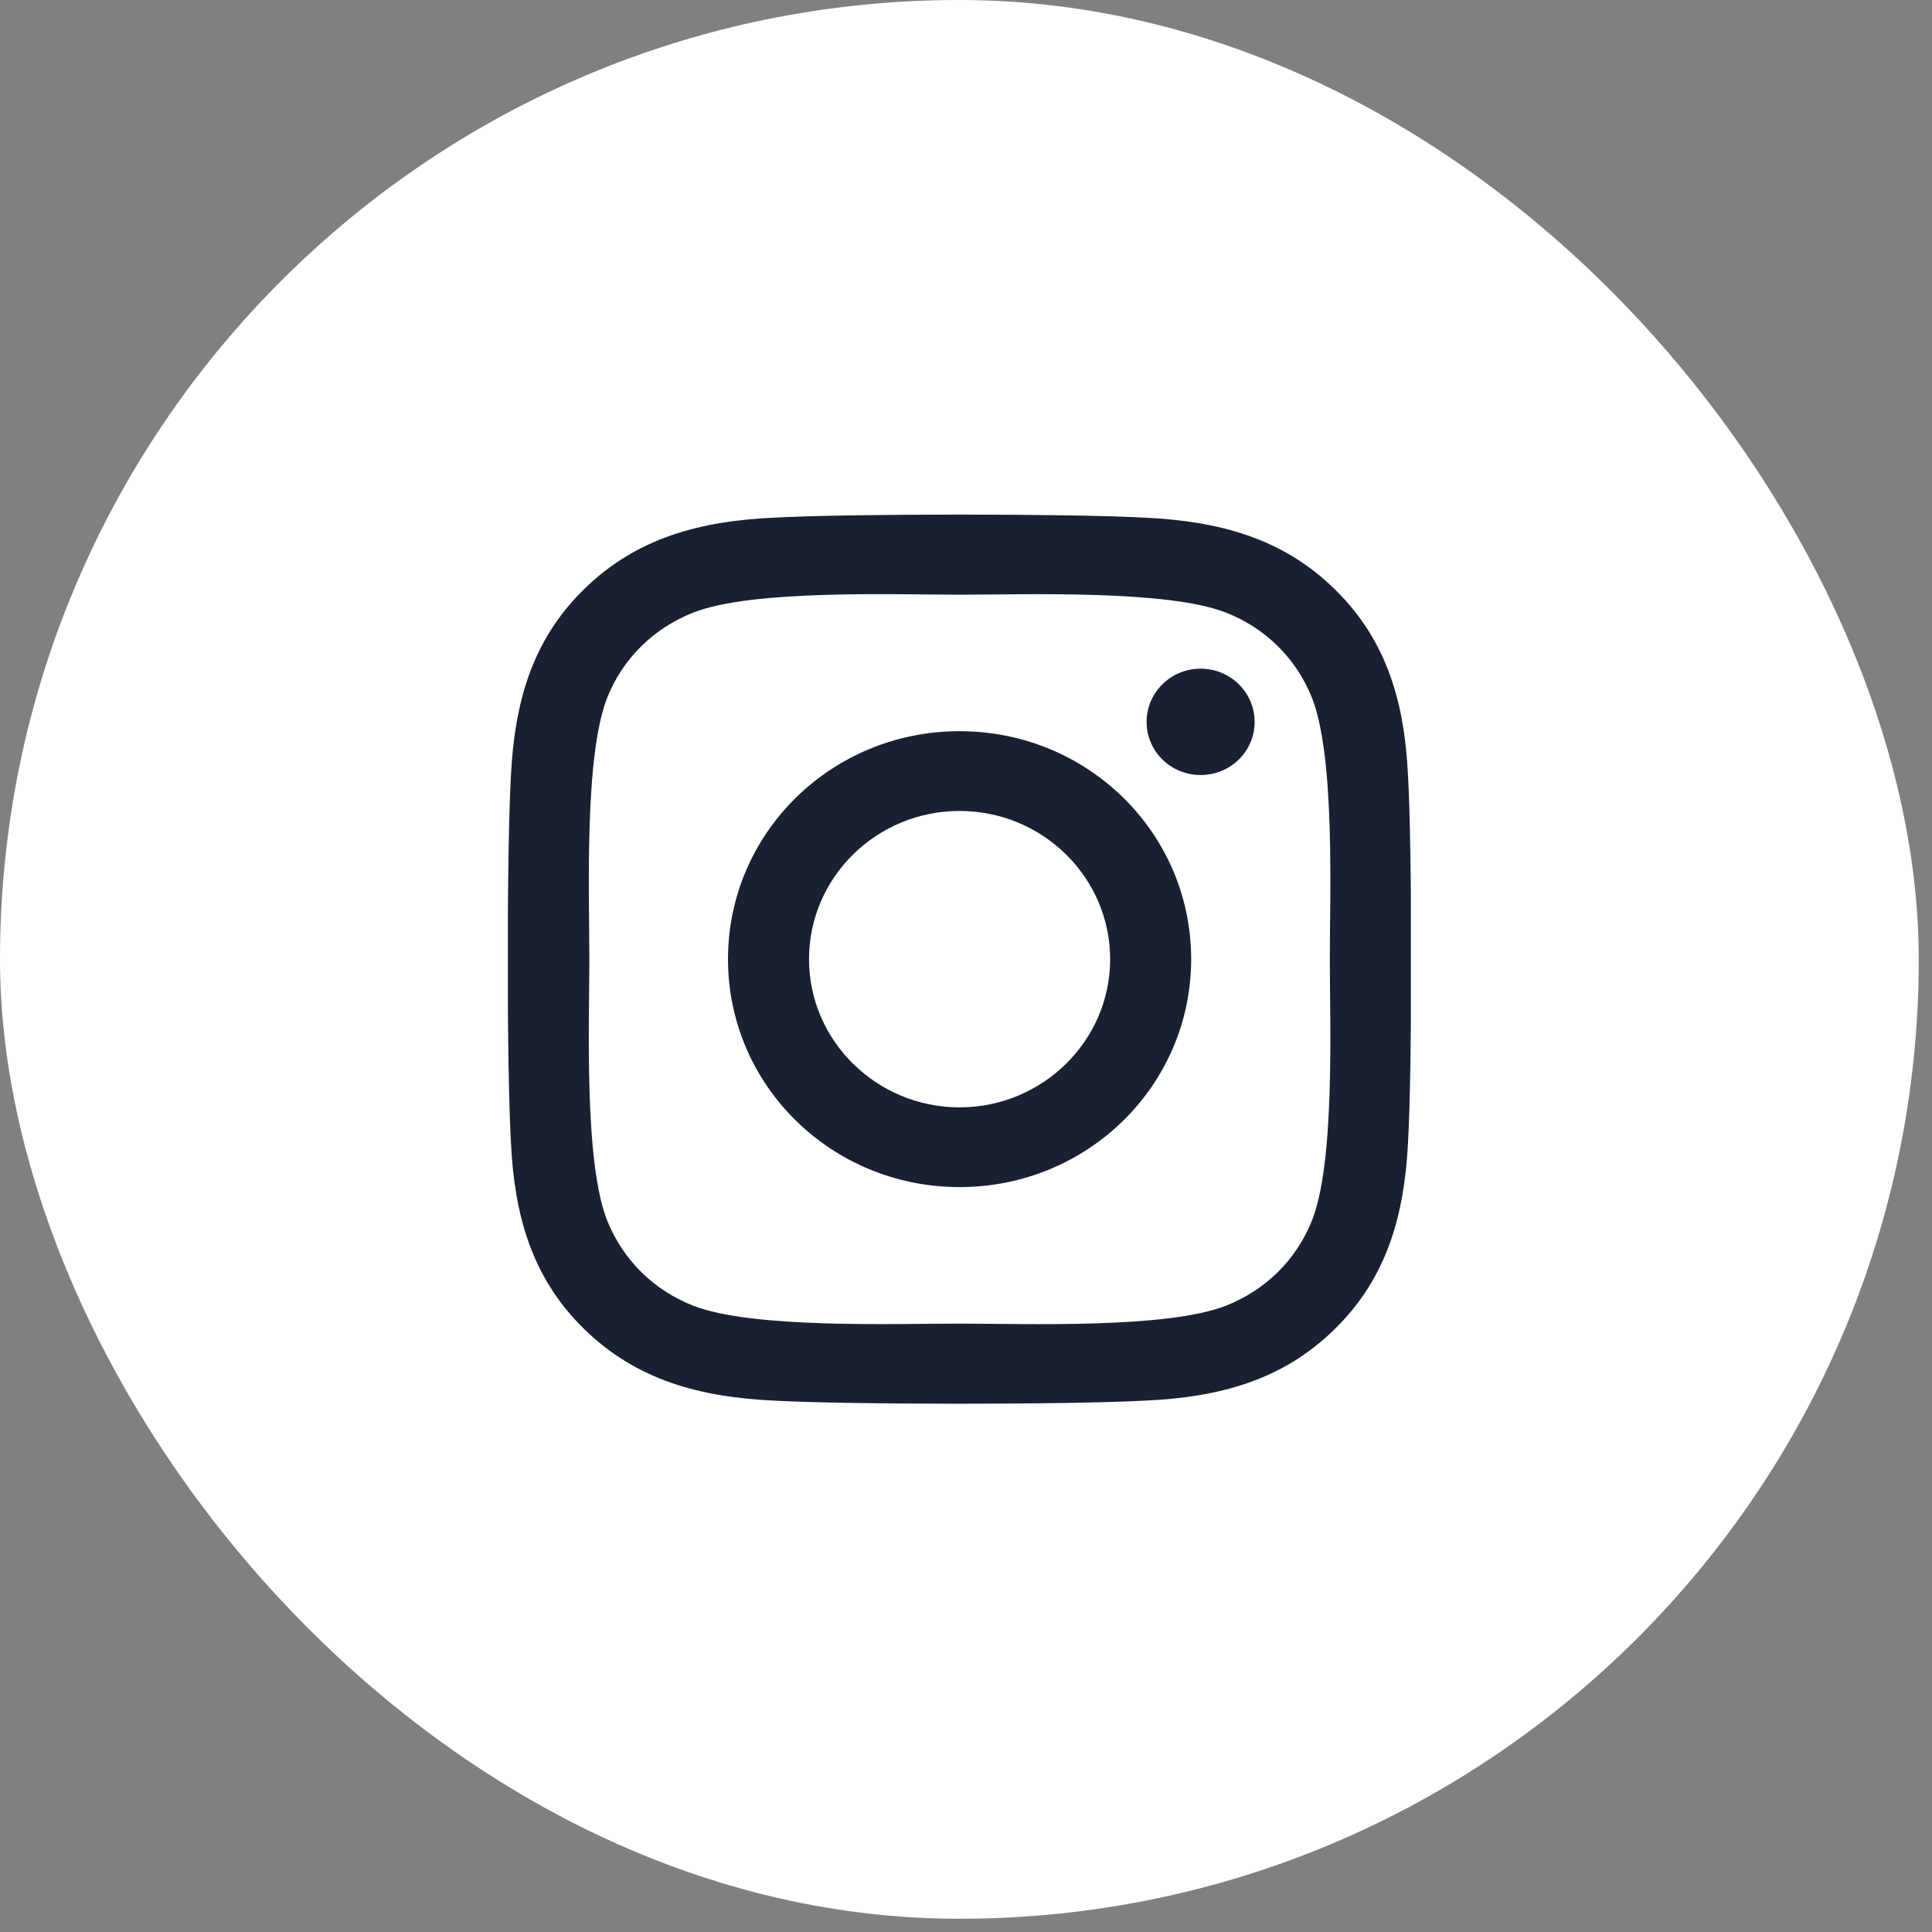
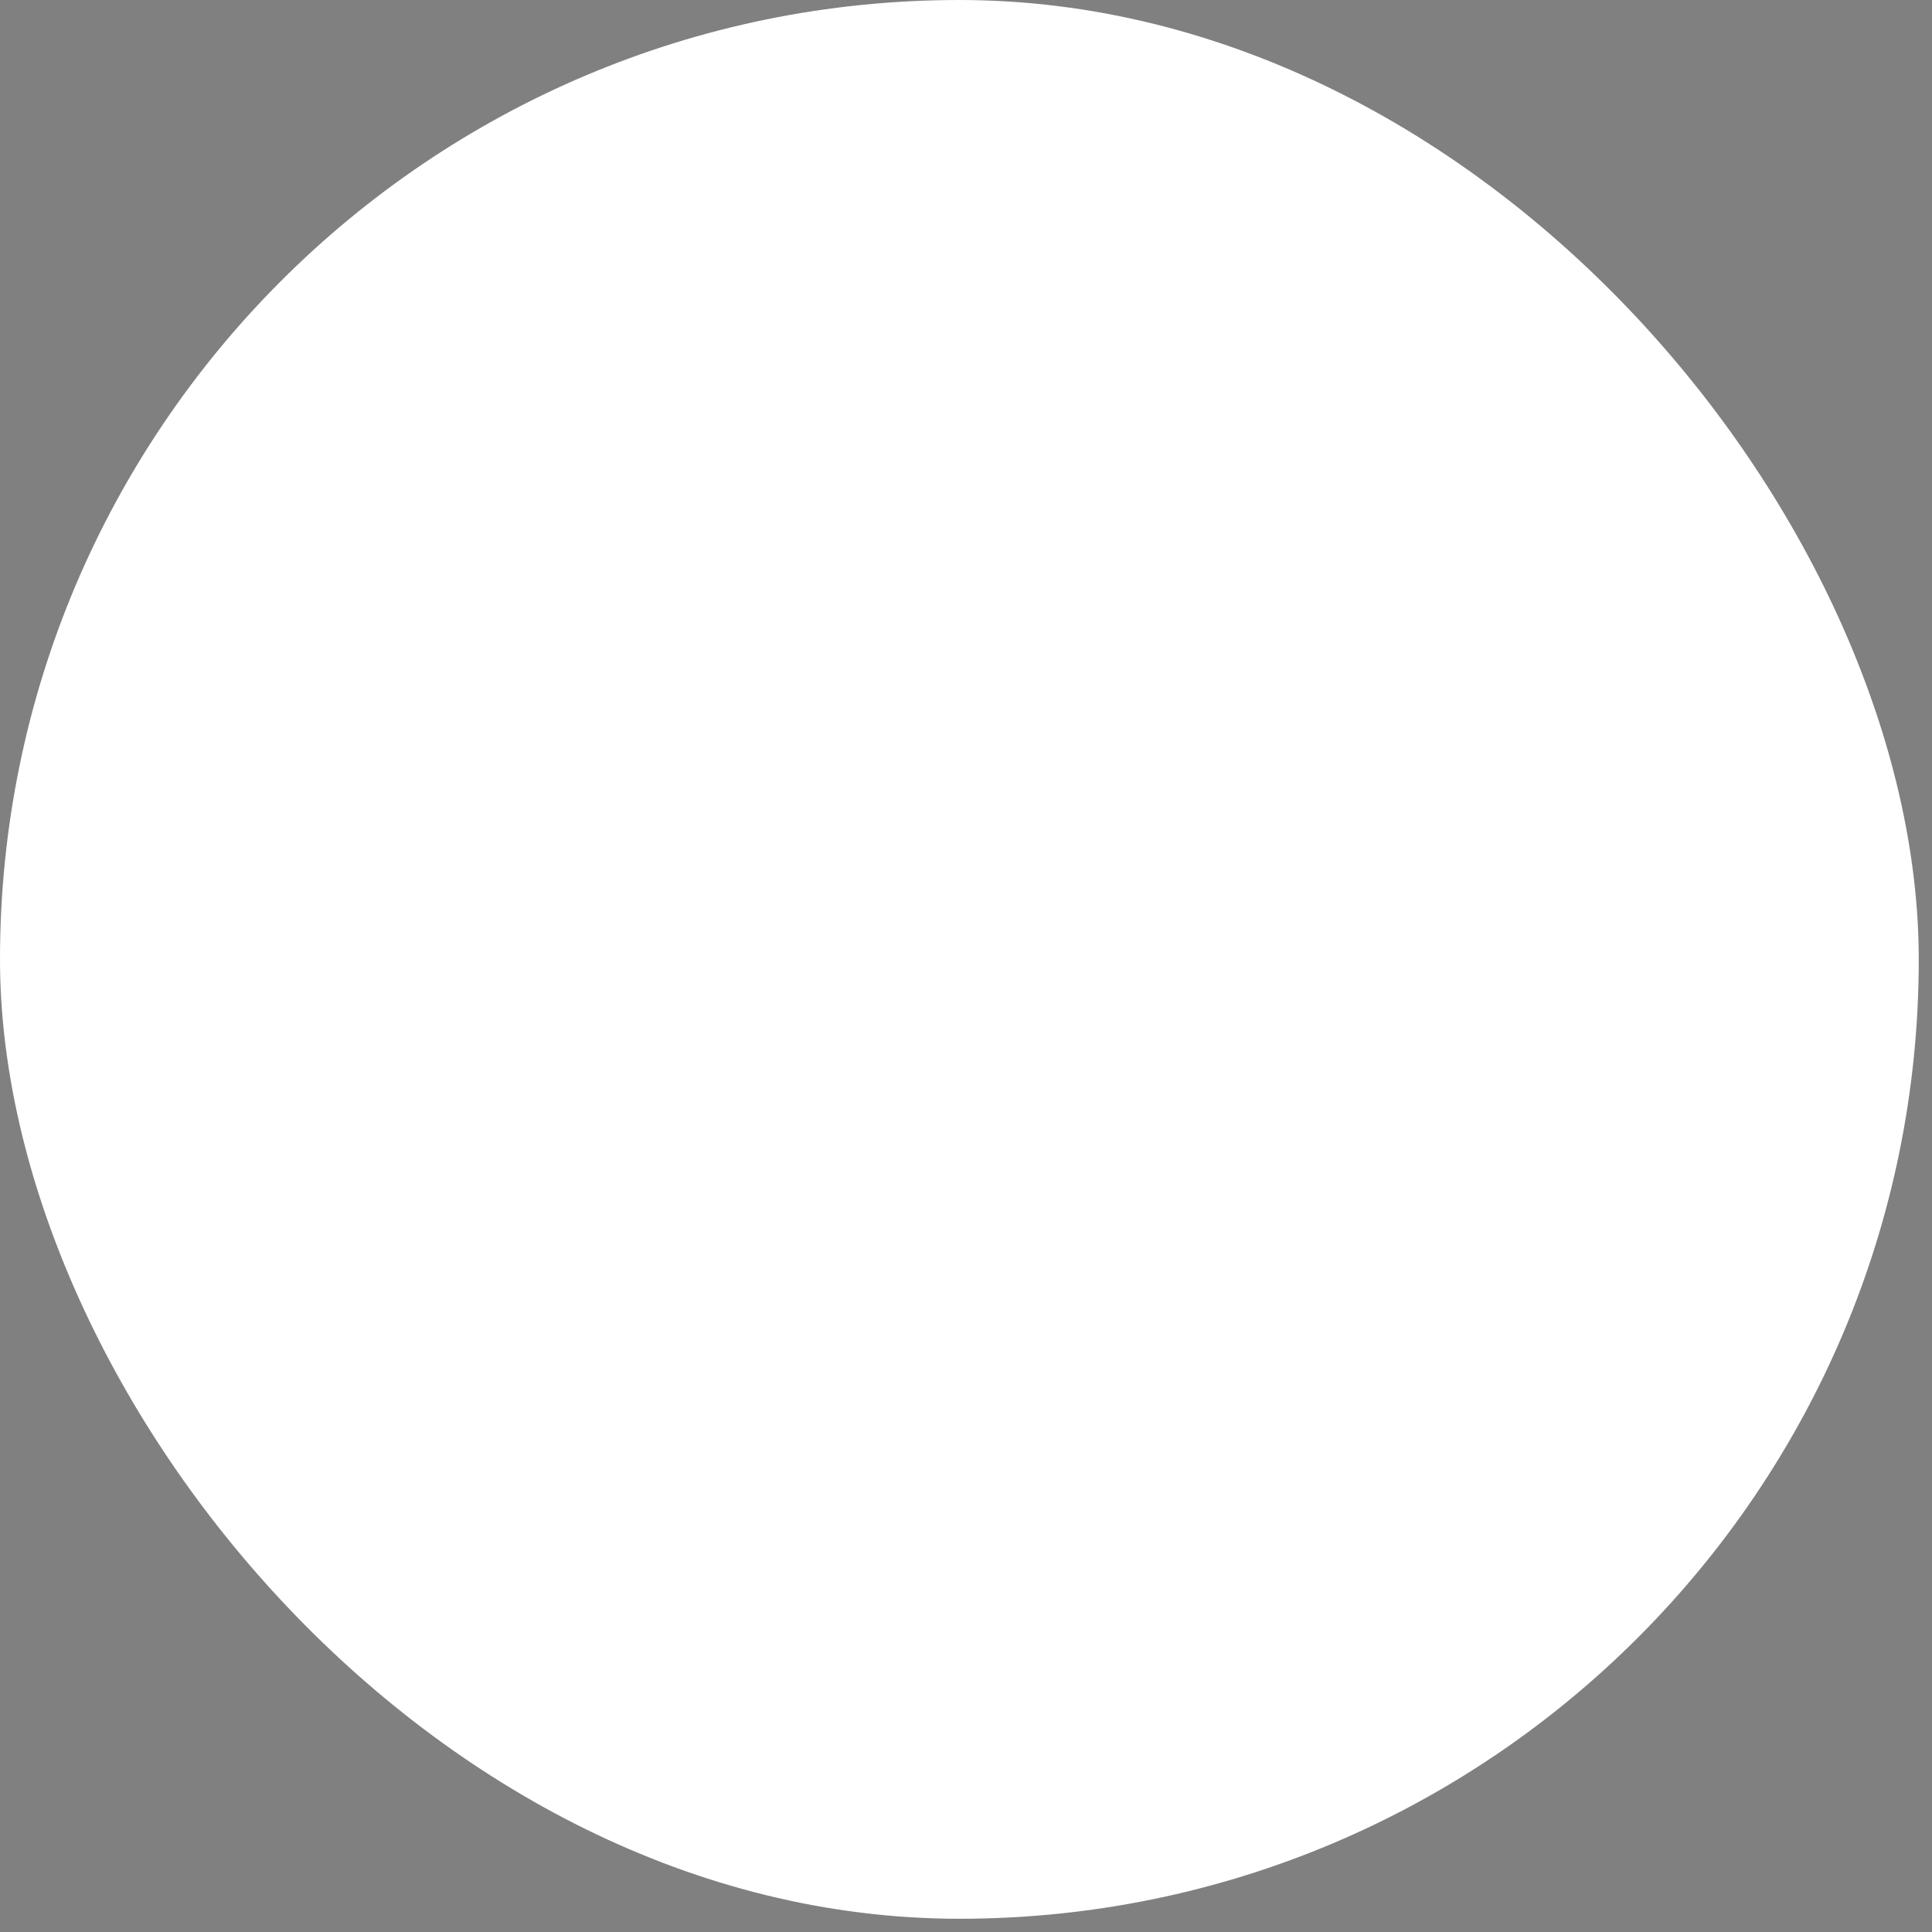
<svg xmlns="http://www.w3.org/2000/svg" fill="none" height="100%" overflow="visible" preserveAspectRatio="none" style="display: block;" viewBox="0 0 48 48" width="100%">
  <rect x="0" y="0" width="48" height="48" fill="#808080" stroke="none" />
  <g id="Frame 2007">
    <g id="Group 88">
      <rect fill="white" height="47.671" id="Rectangle 16" rx="23.835" width="47.671" x="-6.07099e-06" y="7.54726e-05" />
      <g clip-path="url(#clip0_0_400)" id="instagram logo">
-         <path d="M23.84 18.166C20.656 18.166 18.087 20.695 18.087 23.83C18.087 26.965 20.656 29.493 23.84 29.493C27.025 29.493 29.594 26.965 29.594 23.83C29.594 20.695 27.025 18.166 23.84 18.166ZM23.84 27.512C21.782 27.512 20.1 25.861 20.1 23.83C20.1 21.799 21.777 20.148 23.84 20.148C25.903 20.148 27.581 21.799 27.581 23.83C27.581 25.861 25.898 27.512 23.84 27.512V27.512ZM31.171 17.934C31.171 18.669 30.57 19.255 29.829 19.255C29.083 19.255 28.487 18.664 28.487 17.934C28.487 17.205 29.088 16.613 29.829 16.613C30.57 16.613 31.171 17.205 31.171 17.934ZM34.982 19.275C34.897 17.506 34.486 15.938 33.169 14.647C31.857 13.355 30.265 12.951 28.467 12.862C26.614 12.759 21.061 12.759 19.209 12.862C17.416 12.946 15.823 13.35 14.507 14.642C13.19 15.933 12.784 17.501 12.694 19.27C12.589 21.094 12.589 26.561 12.694 28.384C12.779 30.154 13.19 31.721 14.507 33.013C15.823 34.304 17.411 34.709 19.209 34.797C21.061 34.901 26.614 34.901 28.467 34.797C30.265 34.714 31.857 34.309 33.169 33.013C34.481 31.721 34.892 30.154 34.982 28.384C35.087 26.561 35.087 21.099 34.982 19.275V19.275ZM32.588 30.341C32.198 31.307 31.442 32.052 30.455 32.441C28.978 33.018 25.473 32.885 23.84 32.885C22.208 32.885 18.698 33.013 17.226 32.441C16.244 32.057 15.488 31.312 15.092 30.341C14.507 28.887 14.642 25.437 14.642 23.83C14.642 22.223 14.511 18.767 15.092 17.318C15.483 16.352 16.239 15.608 17.226 15.218C18.703 14.642 22.208 14.775 23.84 14.775C25.473 14.775 28.983 14.647 30.455 15.218C31.437 15.603 32.193 16.347 32.588 17.318C33.174 18.772 33.039 22.223 33.039 23.83C33.039 25.437 33.174 28.892 32.588 30.341Z" fill="#192031" id="Vector" />
-       </g>
+         </g>
    </g>
  </g>
  <defs>
    <clipPath id="clip0_0_400">
      <rect fill="white" height="25.238" transform="translate(12.619 11.216)" width="22.433" />
    </clipPath>
  </defs>
</svg>